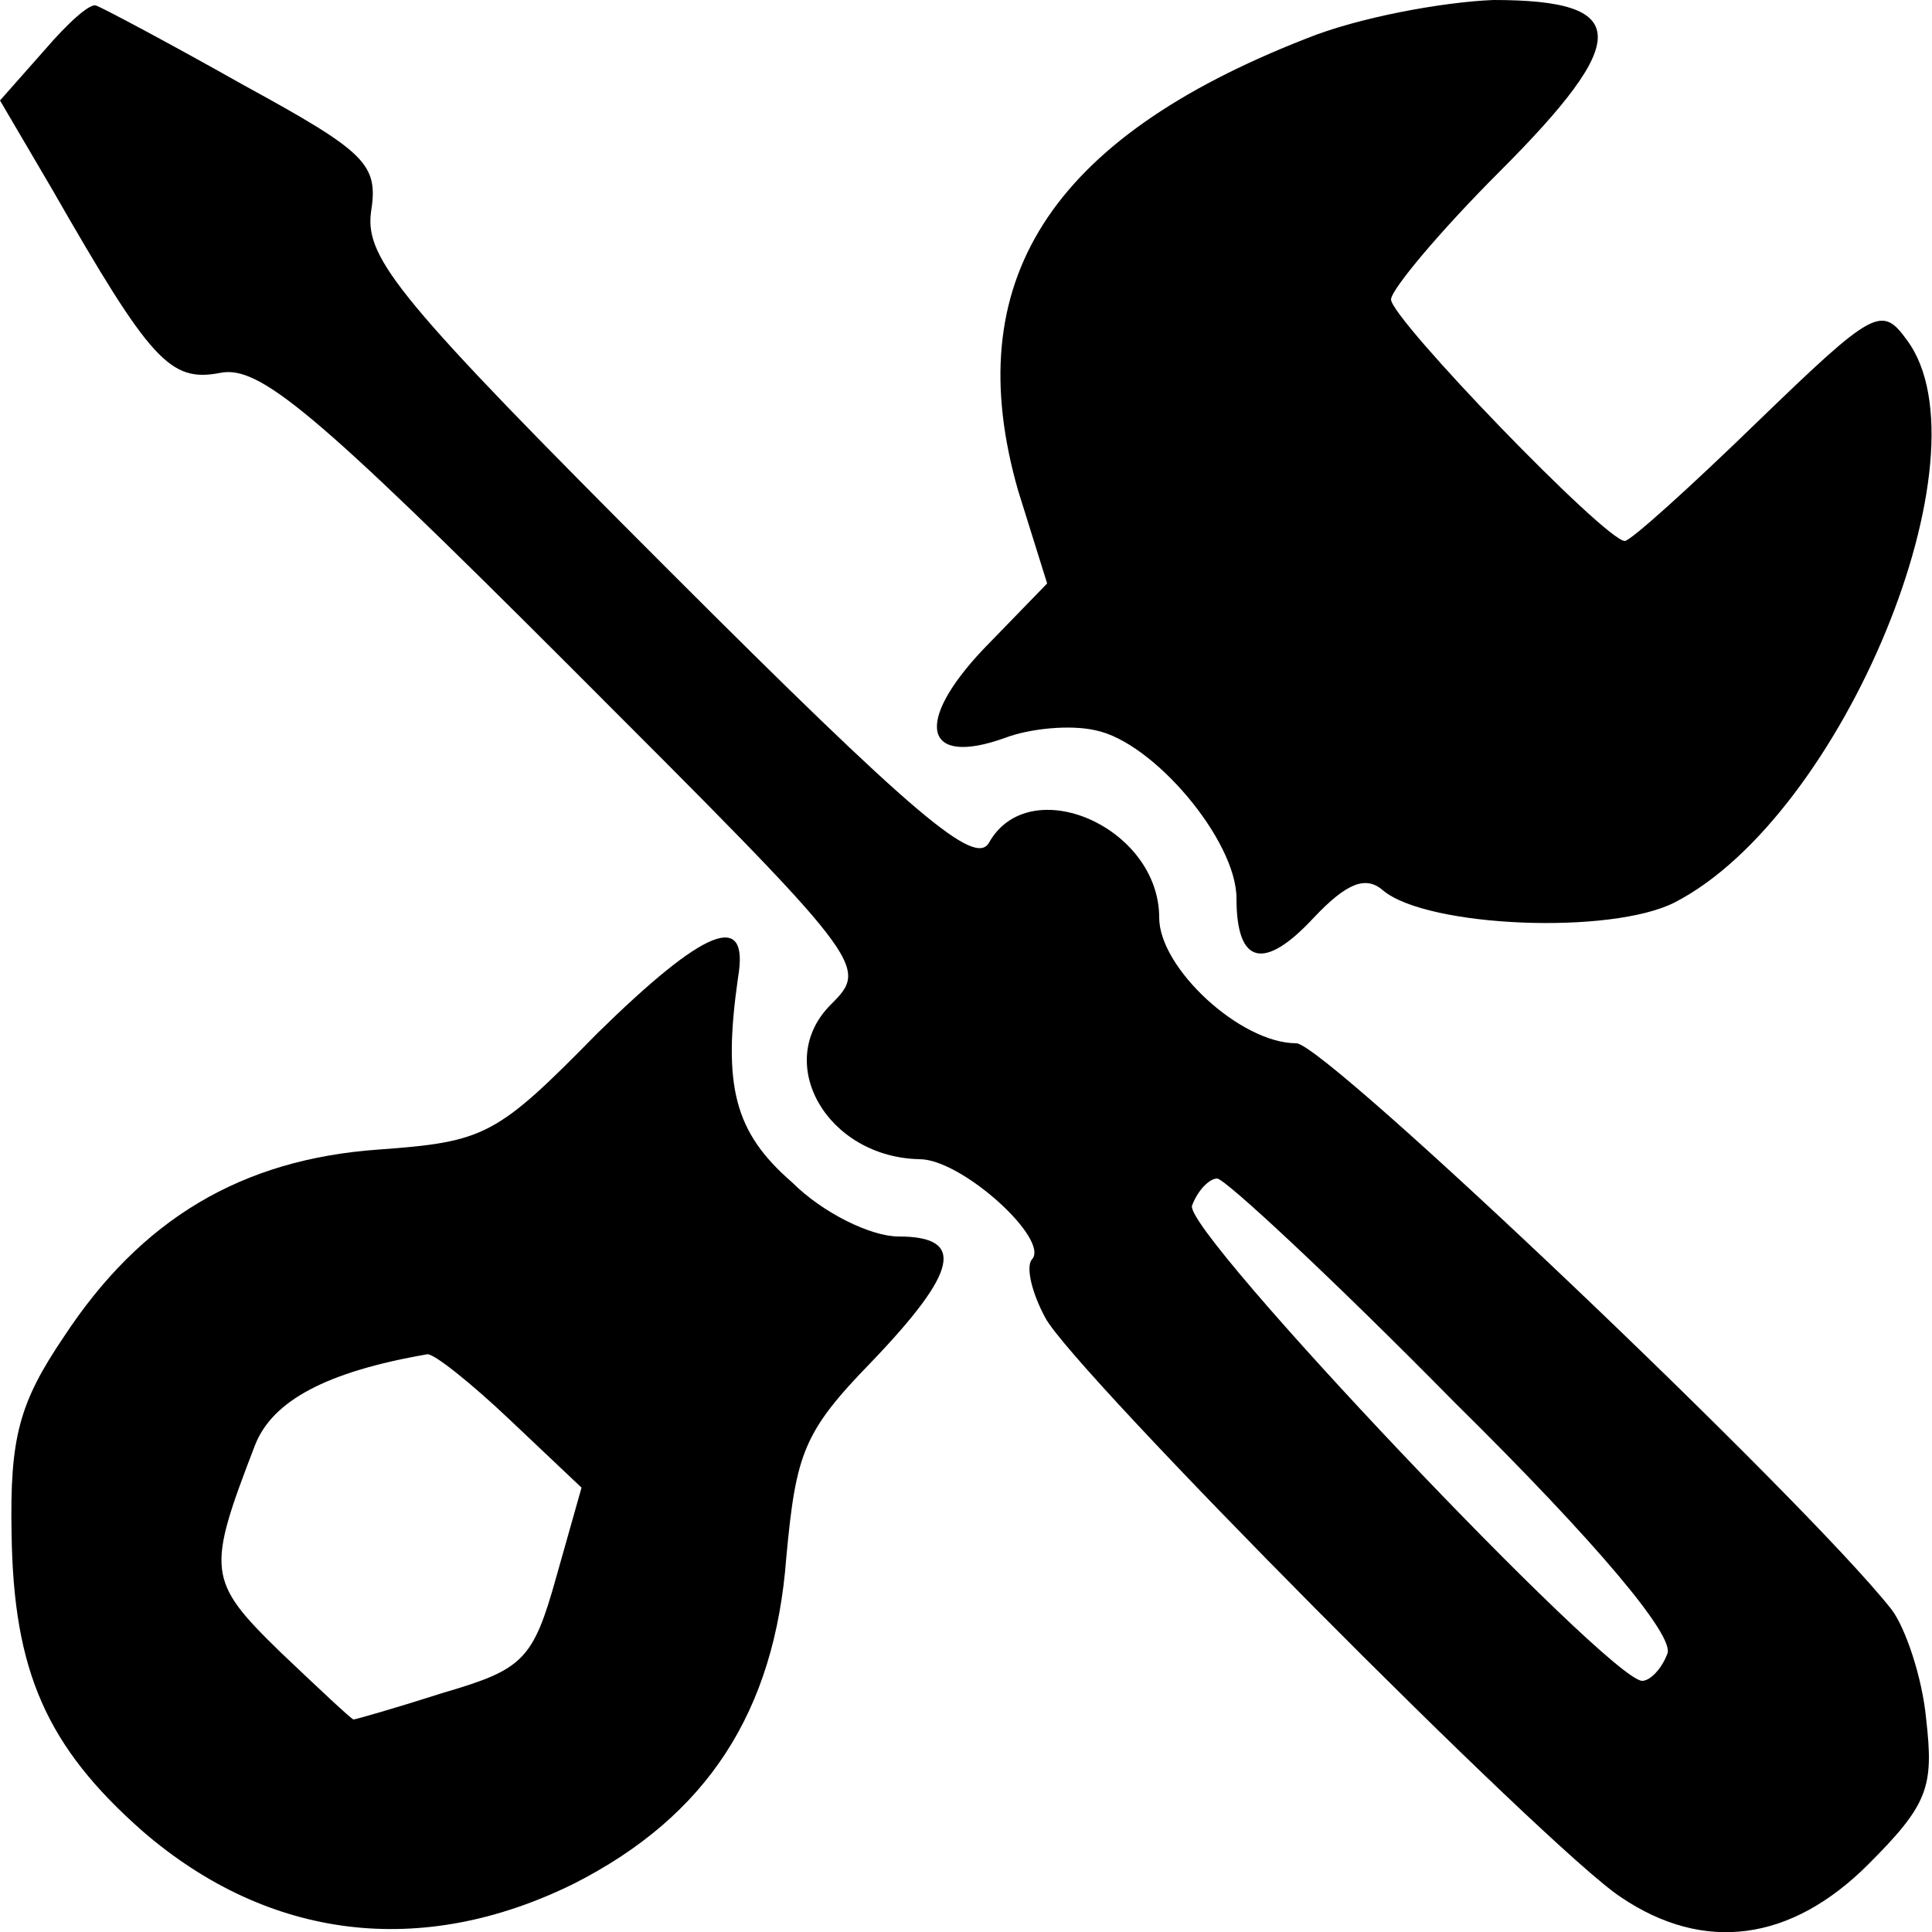
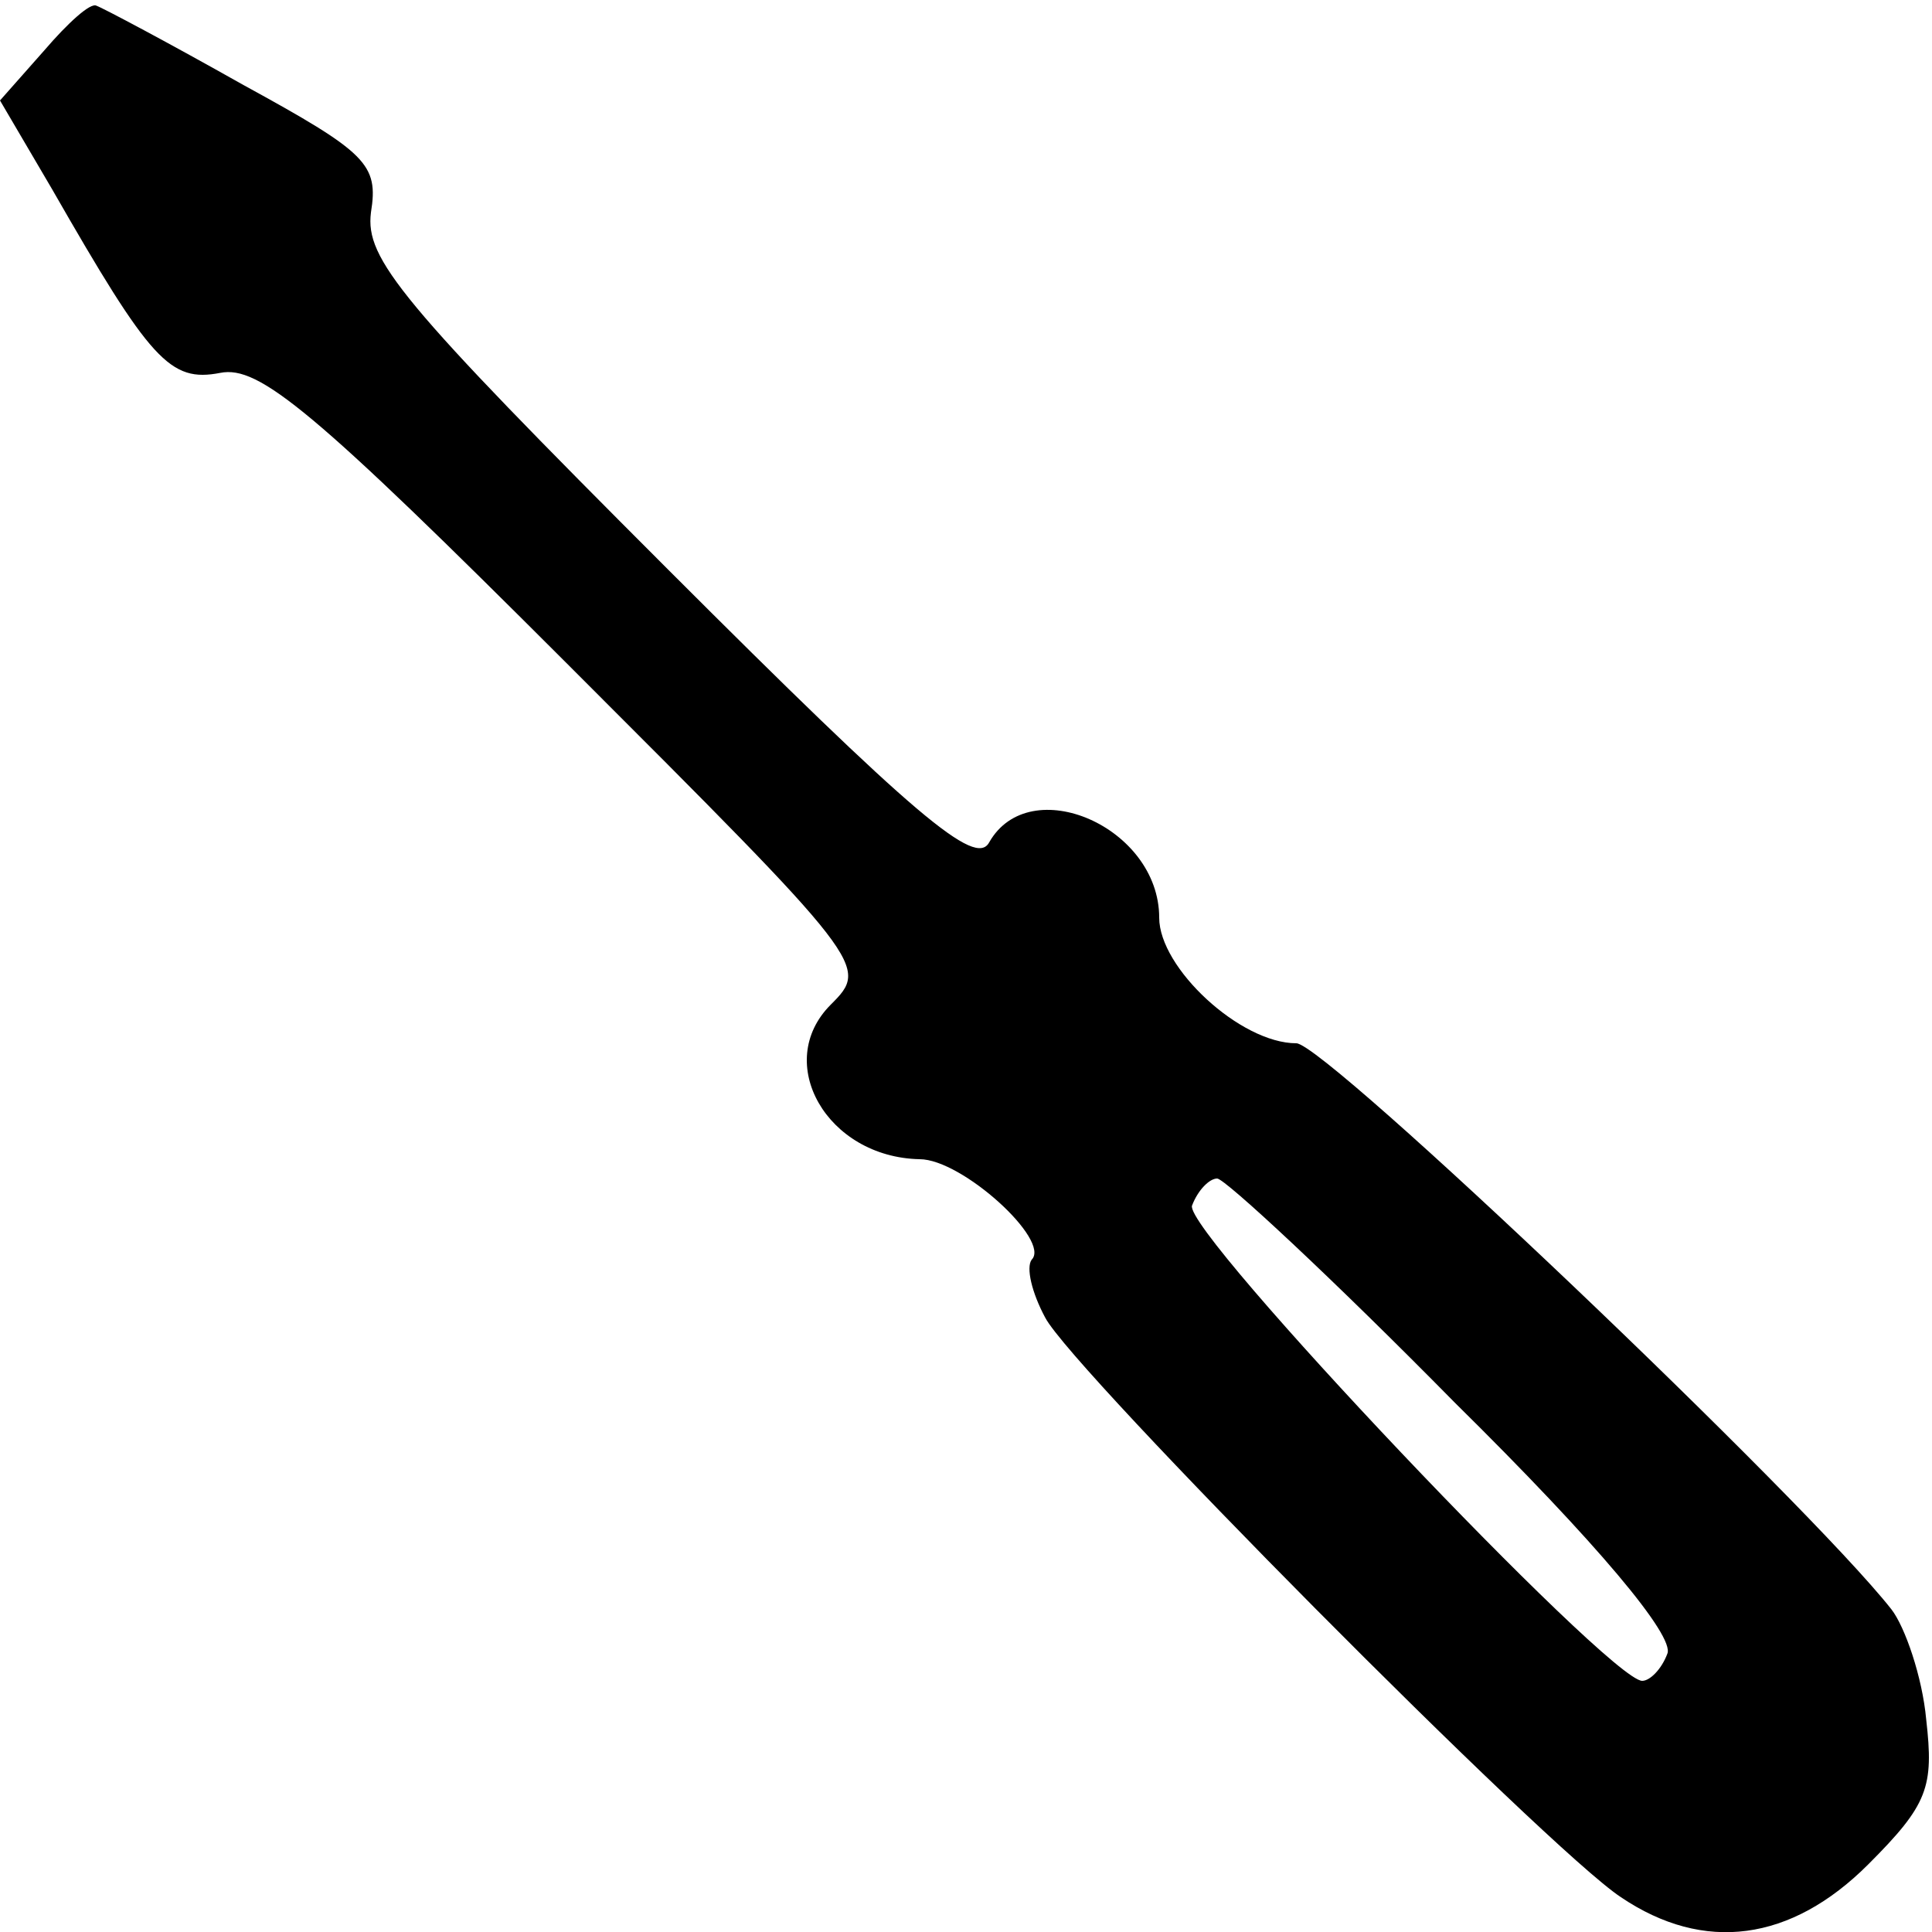
<svg xmlns="http://www.w3.org/2000/svg" version="1.0" width="100pt" height="100pt" viewBox="0 0 100 100" preserveAspectRatio="xMidYMid meet">
  <g transform="translate(0,100) scale(0.1,-0.1)" fill="#000000" stroke="none">
    <path d="M23 974 l-23 -26 27 -46 c51 -89 61 -100 87 -95 20 4 48 -19 180 -151 155 -155 156 -156 136 -176 -30 -30 -2 -79 46 -80 22 0 68 -42 58 -52 -3 -4 0 -17 7 -30 14 -27 260 -275 298 -300 43 -29 88 -23 128 17 31 31 34 40 30 75 -2 22 -11 48 -18 57 -44 56 -293 293 -308 293 -29 0 -71 39 -71 65 0 47 -67 76 -88 39 -7 -13 -38 13 -166 141 -139 139 -157 161 -154 185 4 25 -2 31 -66 66 -39 22 -73 40 -76 41 -3 2 -15 -9 -27 -23z m730 -700 c74 -73 114 -121 110 -130 -3 -8 -9 -14 -13 -14 -17 0 -238 233 -233 246 3 8 9 14 13 14 4 0 60 -52 123 -116z" />
-     <path d="M676 980 c-133 -52 -180 -126 -149 -234 l15 -48 -33 -34 c-36 -38 -31 -61 11 -46 13 5 34 7 47 4 30 -6 73 -57 73 -87 0 -34 14 -38 40 -10 17 18 27 22 36 14 23 -19 118 -23 151 -6 87 45 164 232 120 291 -13 18 -17 16 -77 -42 -35 -34 -66 -62 -69 -62 -10 0 -121 115 -121 125 0 5 25 35 56 66 69 69 68 89 -3 89 -26 -1 -70 -9 -97 -20z" />
-     <path d="M309 465 c-52 -53 -58 -56 -113 -60 -71 -5 -123 -36 -163 -97 -23 -34 -28 -52 -27 -102 1 -71 18 -110 68 -154 65 -56 144 -66 223 -27 69 35 104 89 110 169 5 54 9 65 44 101 45 47 49 65 14 65 -14 0 -39 12 -55 28 -30 26 -36 50 -28 106 6 35 -17 26 -73 -29z m-45 -200 l37 -35 -13 -46 c-12 -43 -17 -48 -58 -60 -25 -8 -46 -14 -47 -14 -1 0 -18 16 -38 35 -38 37 -38 42 -13 107 9 23 37 38 89 47 3 1 23 -15 43 -34z" />
  </g>
</svg>